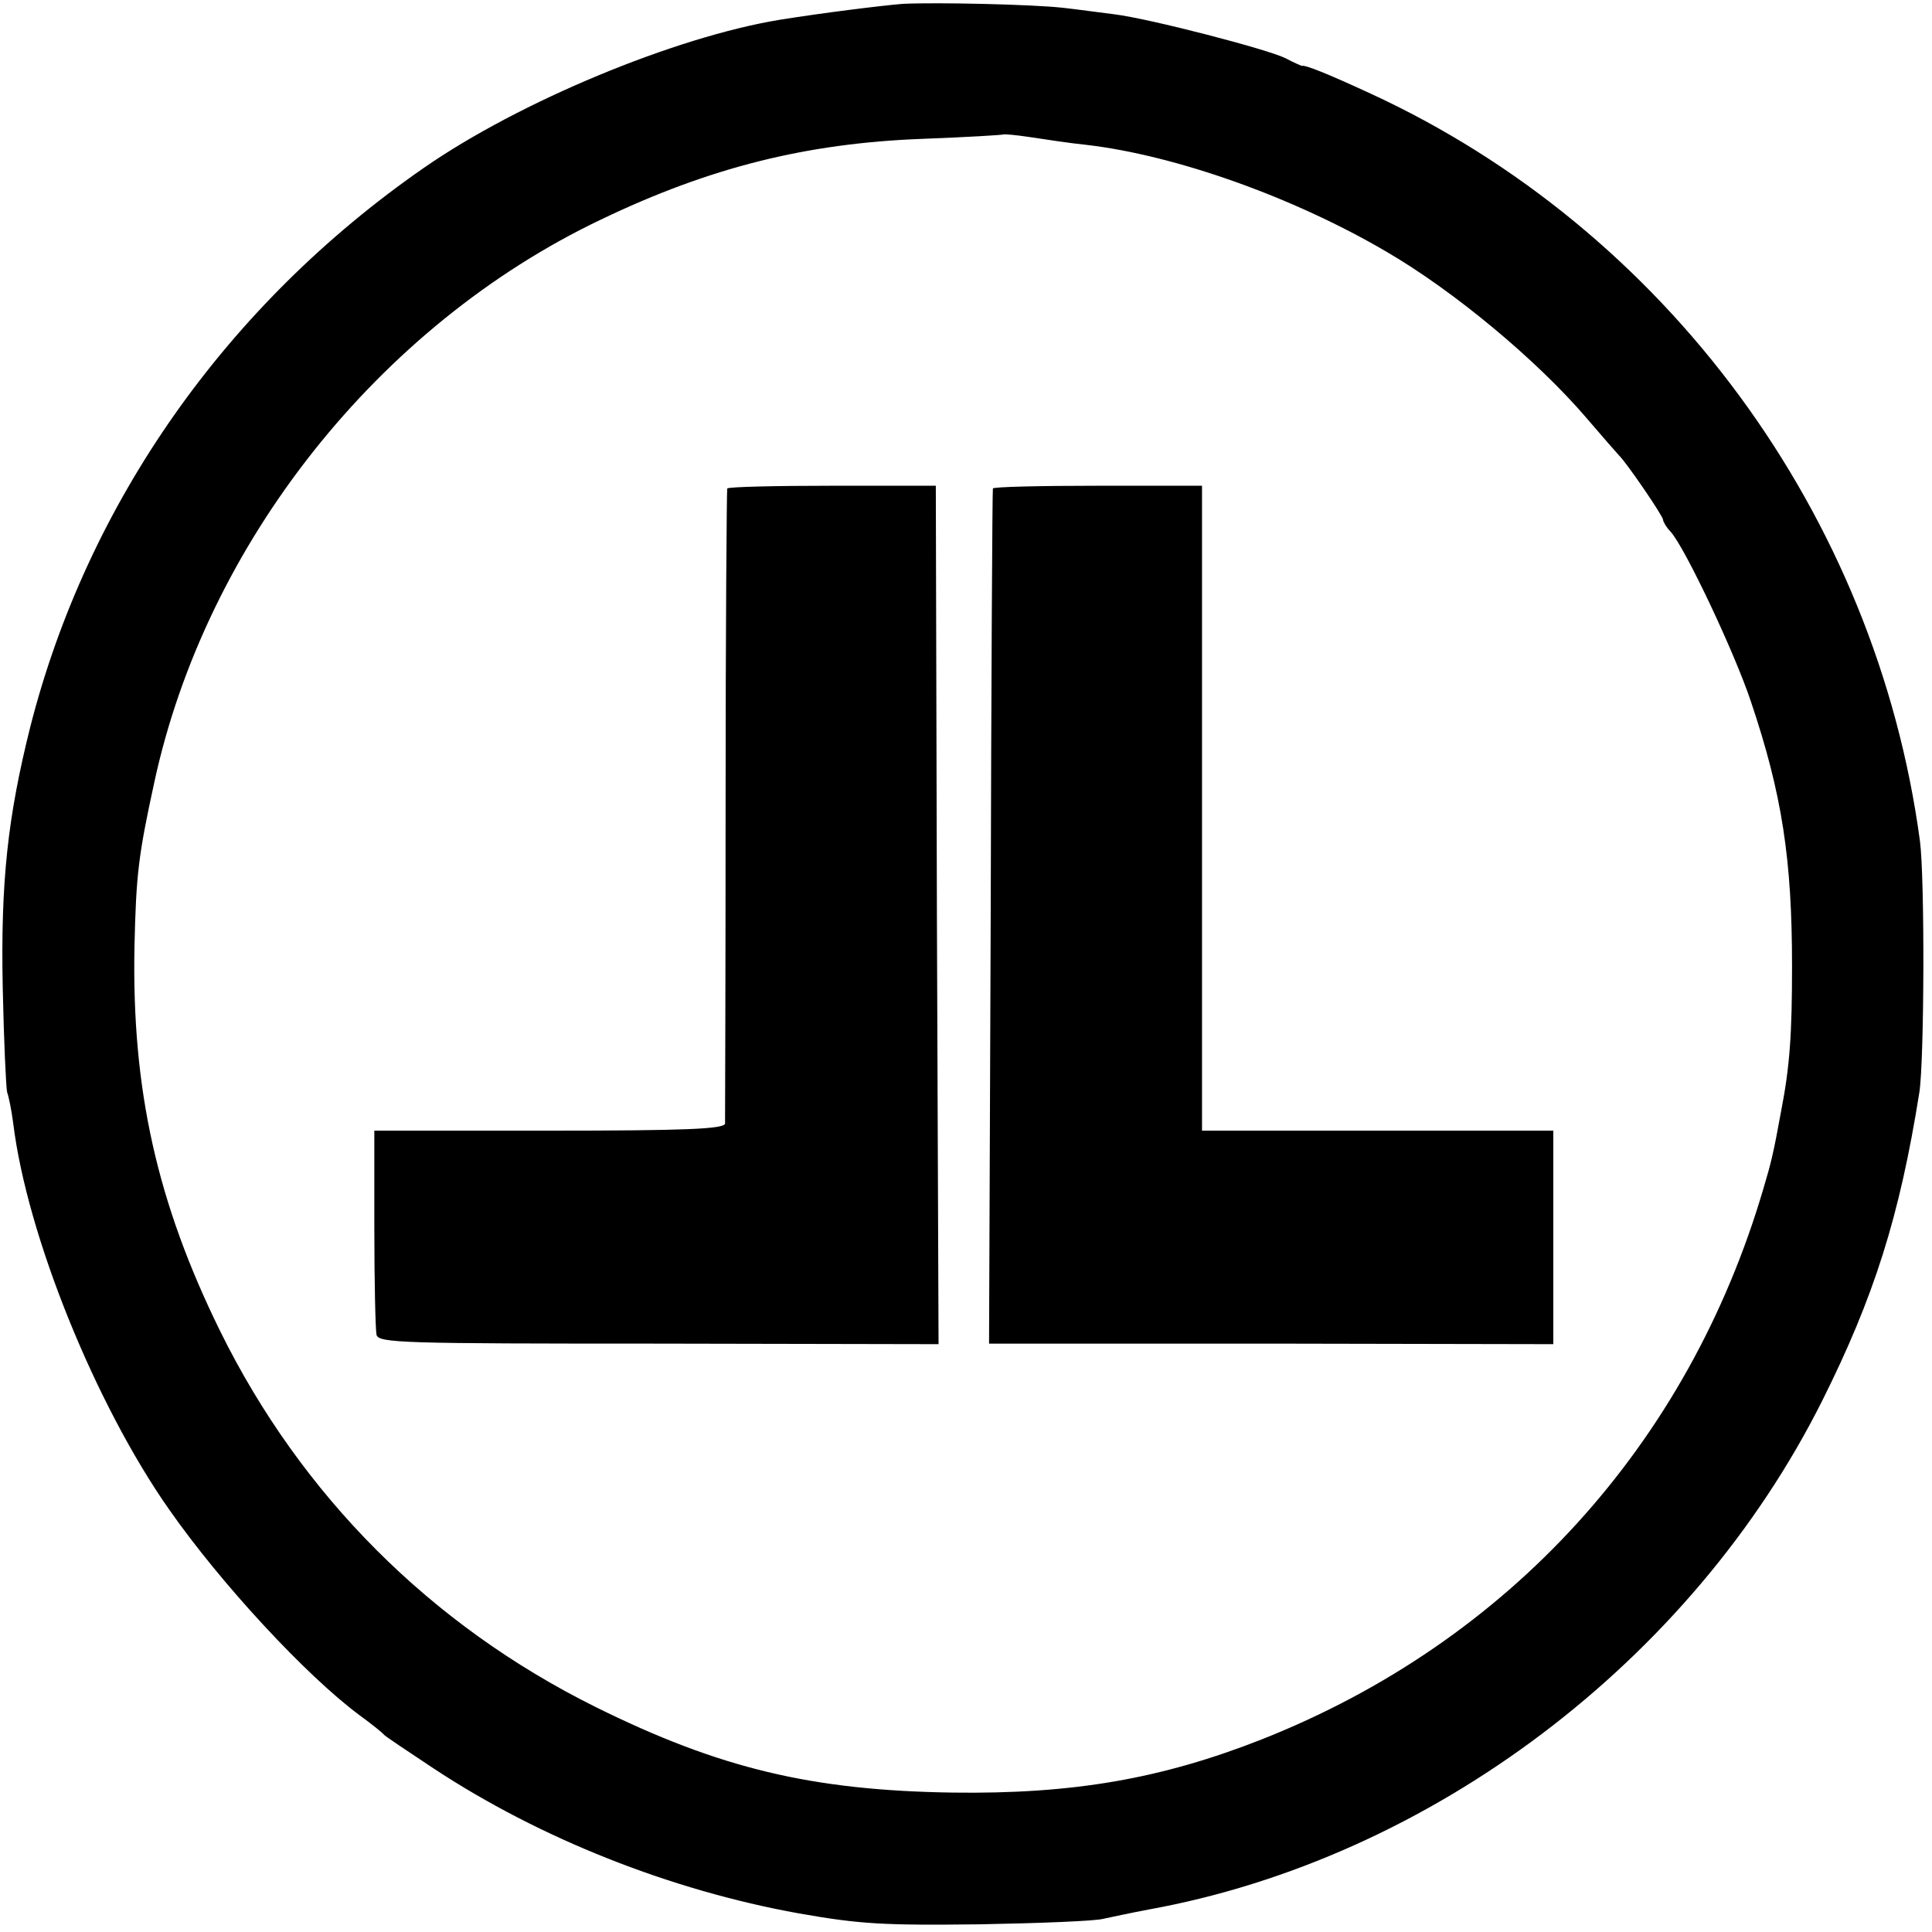
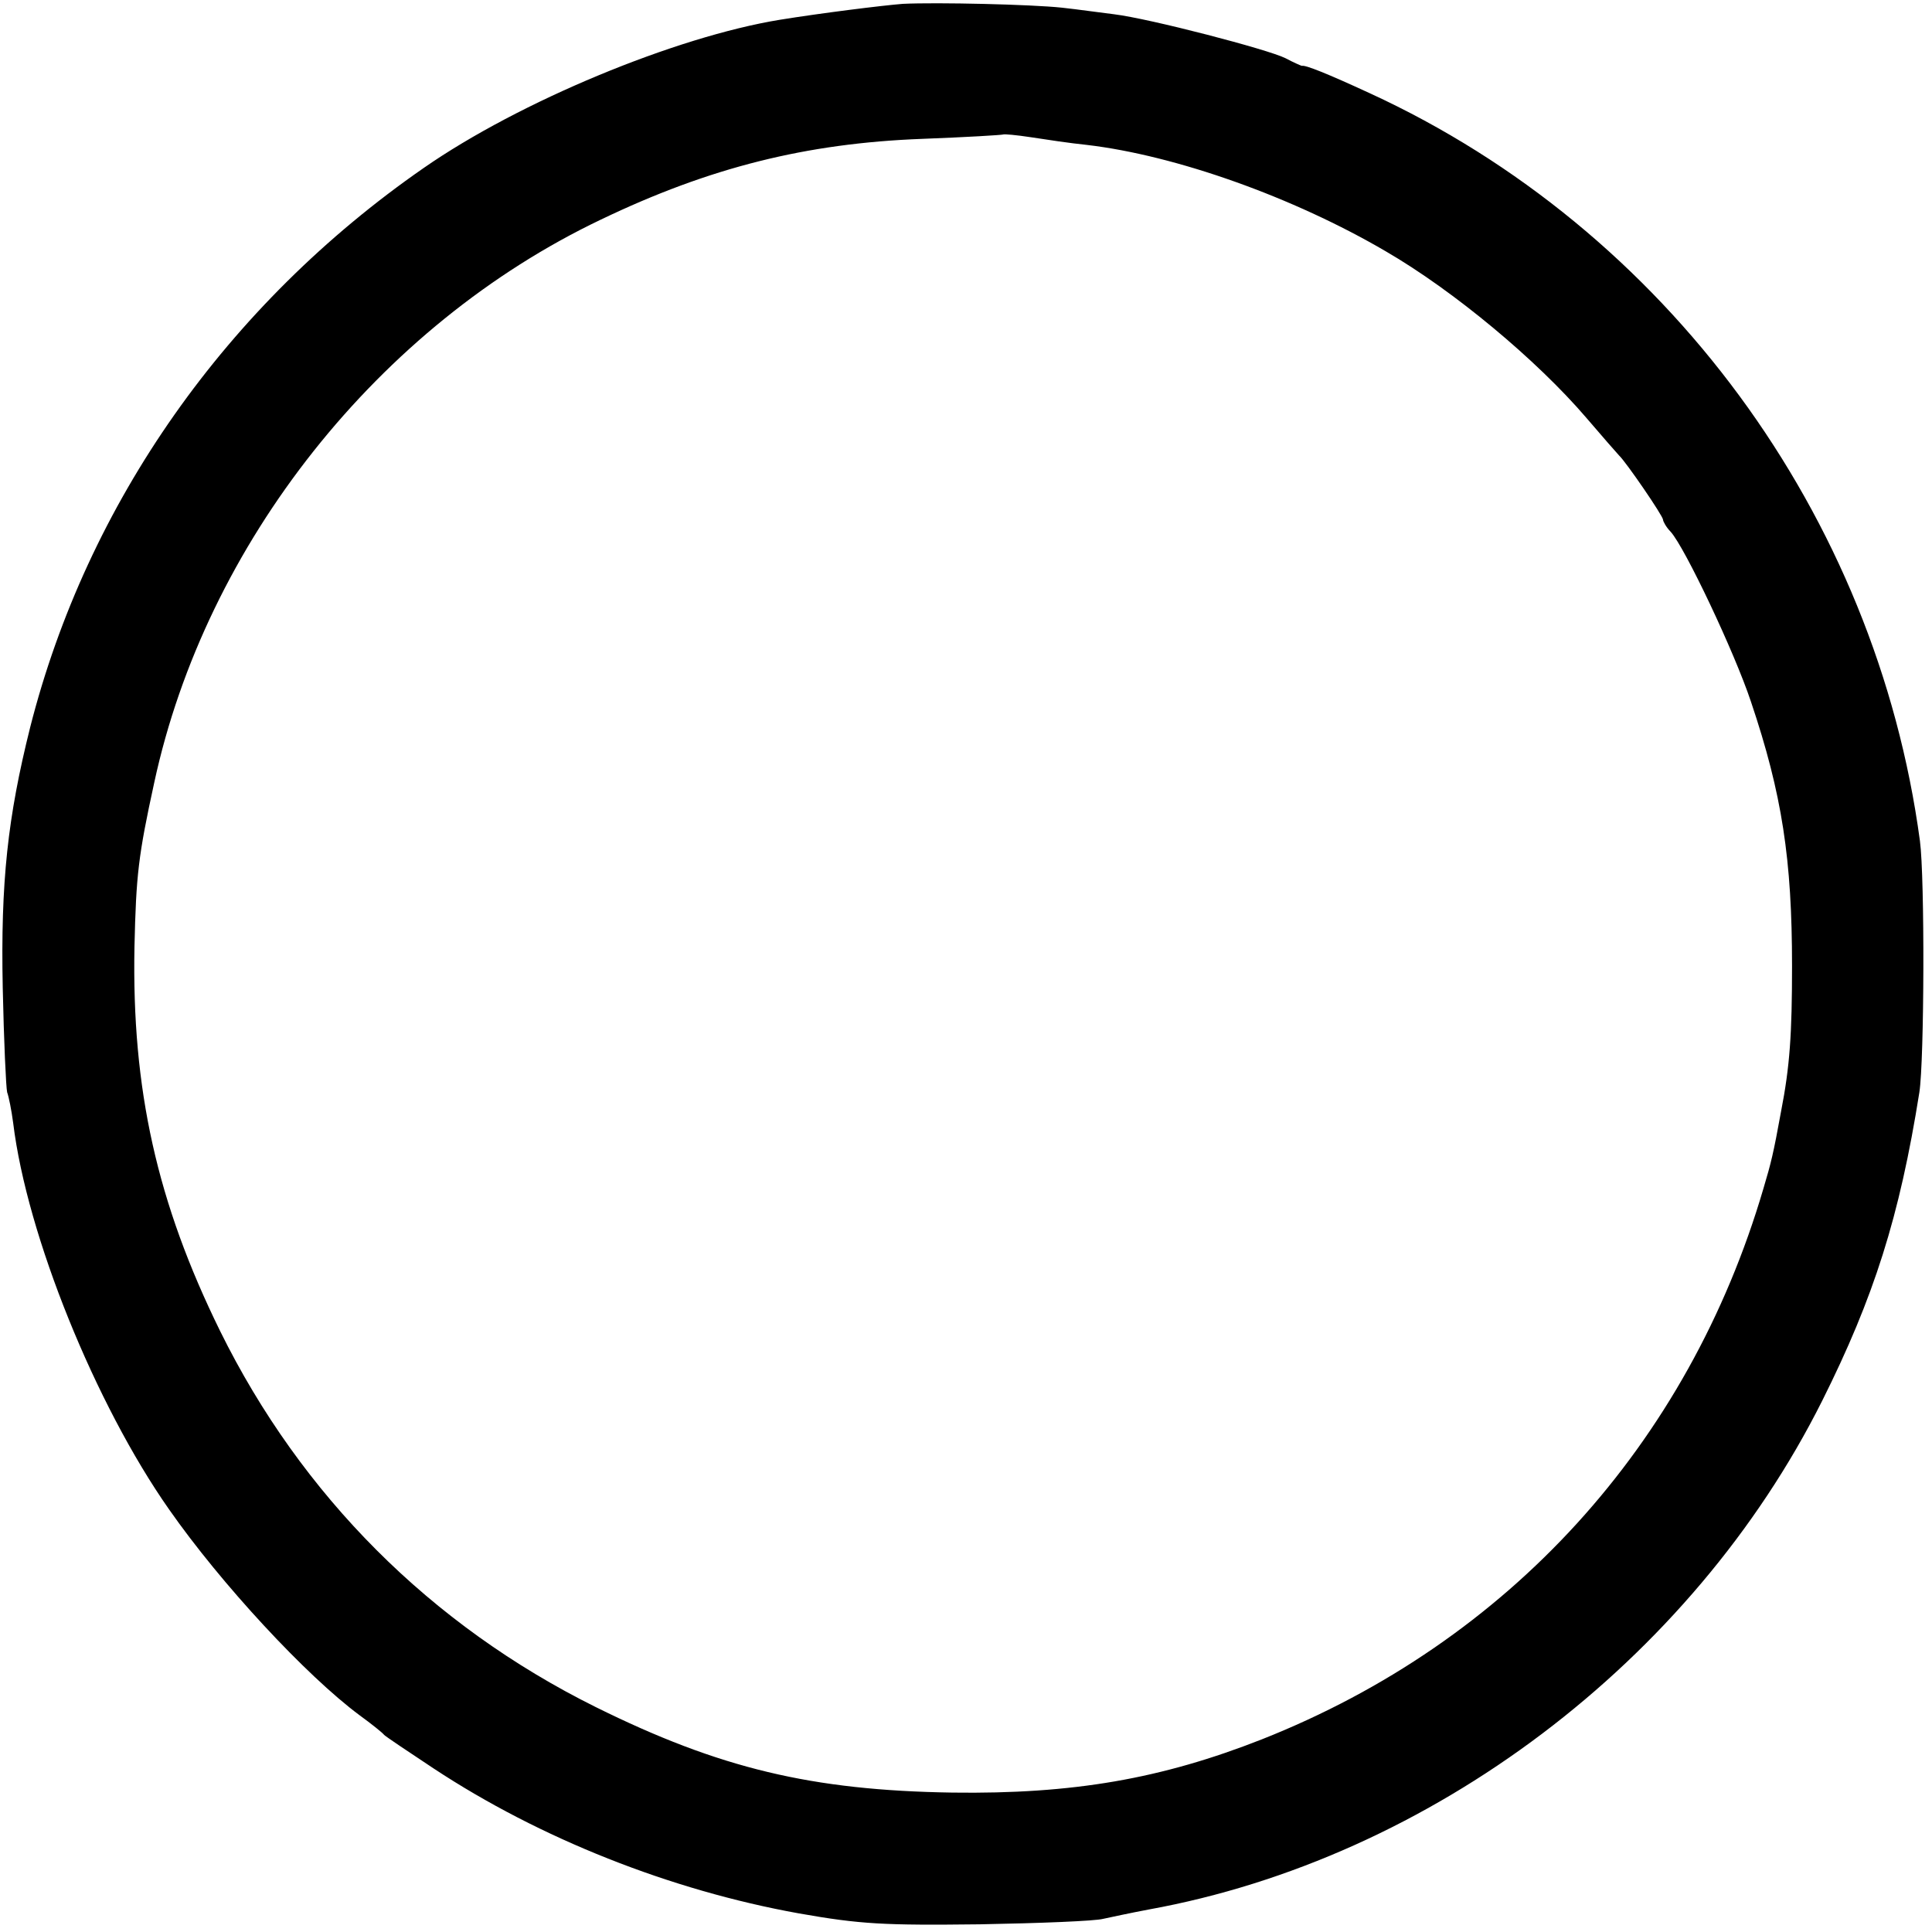
<svg xmlns="http://www.w3.org/2000/svg" version="1.0" width="352pt" height="352pt" viewBox="0 0 352 352" preserveAspectRatio="xMidYMid meet">
  <g transform="translate(0,352) scale(0.1,-0.1)" fill="#000000" stroke="none">
    <path d="M1645 3513 c-38 -3 -150 -17 -224 -29 -190 -31 -475 -149 -649 -270 -359 -249 -613 -610 -717 -1019 -41 -164 -54 -282 -50 -475 2 -96 6 -182 8 -190 3 -8 8 -33 11 -56 25 -205 150 -513 284 -704 95 -136 250 -303 347 -375 22 -16 42 -32 45 -36 3 -3 43 -30 90 -61 194 -128 432 -222 665 -264 113 -20 156 -22 330 -20 110 2 211 6 225 10 14 3 51 11 83 17 513 93 989 452 1227 927 94 188 141 335 177 562 9 59 10 390 1 458 -80 594 -463 1114 -1002 1362 -78 36 -118 52 -124 50 -1 0 -15 6 -30 14 -32 16 -247 72 -312 80 -25 3 -67 9 -95 12 -56 6 -228 10 -290 7z m335 -257 c162 -19 376 -95 545 -194 124 -72 275 -198 365 -303 30 -35 57 -66 60 -69 12 -11 80 -110 80 -117 0 -3 6 -14 14 -22 26 -29 116 -219 146 -309 57 -169 75 -288 75 -482 0 -124 -4 -183 -20 -265 -14 -77 -18 -93 -32 -140 -137 -467 -464 -826 -914 -1004 -183 -72 -344 -100 -564 -97 -256 4 -424 44 -650 156 -300 149 -536 385 -684 685 -115 234 -161 440 -156 700 3 131 7 166 36 299 94 436 409 833 814 1026 198 95 374 139 585 147 80 3 146 7 148 8 1 1 24 -1 50 -5 26 -4 72 -11 102 -14z" />
-     <path d="M1325 2630 c-1 -3 -3 -261 -3 -575 0 -314 -1 -576 -1 -582 -1 -10 -72 -13 -320 -13 l-319 0 0 -177 c0 -98 2 -185 4 -195 4 -15 48 -16 514 -16 l510 -1 -3 782 -2 782 -188 0 c-104 0 -190 -2 -192 -5z" />
-     <path d="M1809 2630 c-1 -3 -3 -354 -4 -781 l-3 -777 514 0 514 -1 0 195 0 194 -320 0 -320 0 0 588 0 587 -190 0 c-104 0 -191 -2 -191 -5z" />
  </g>
</svg>